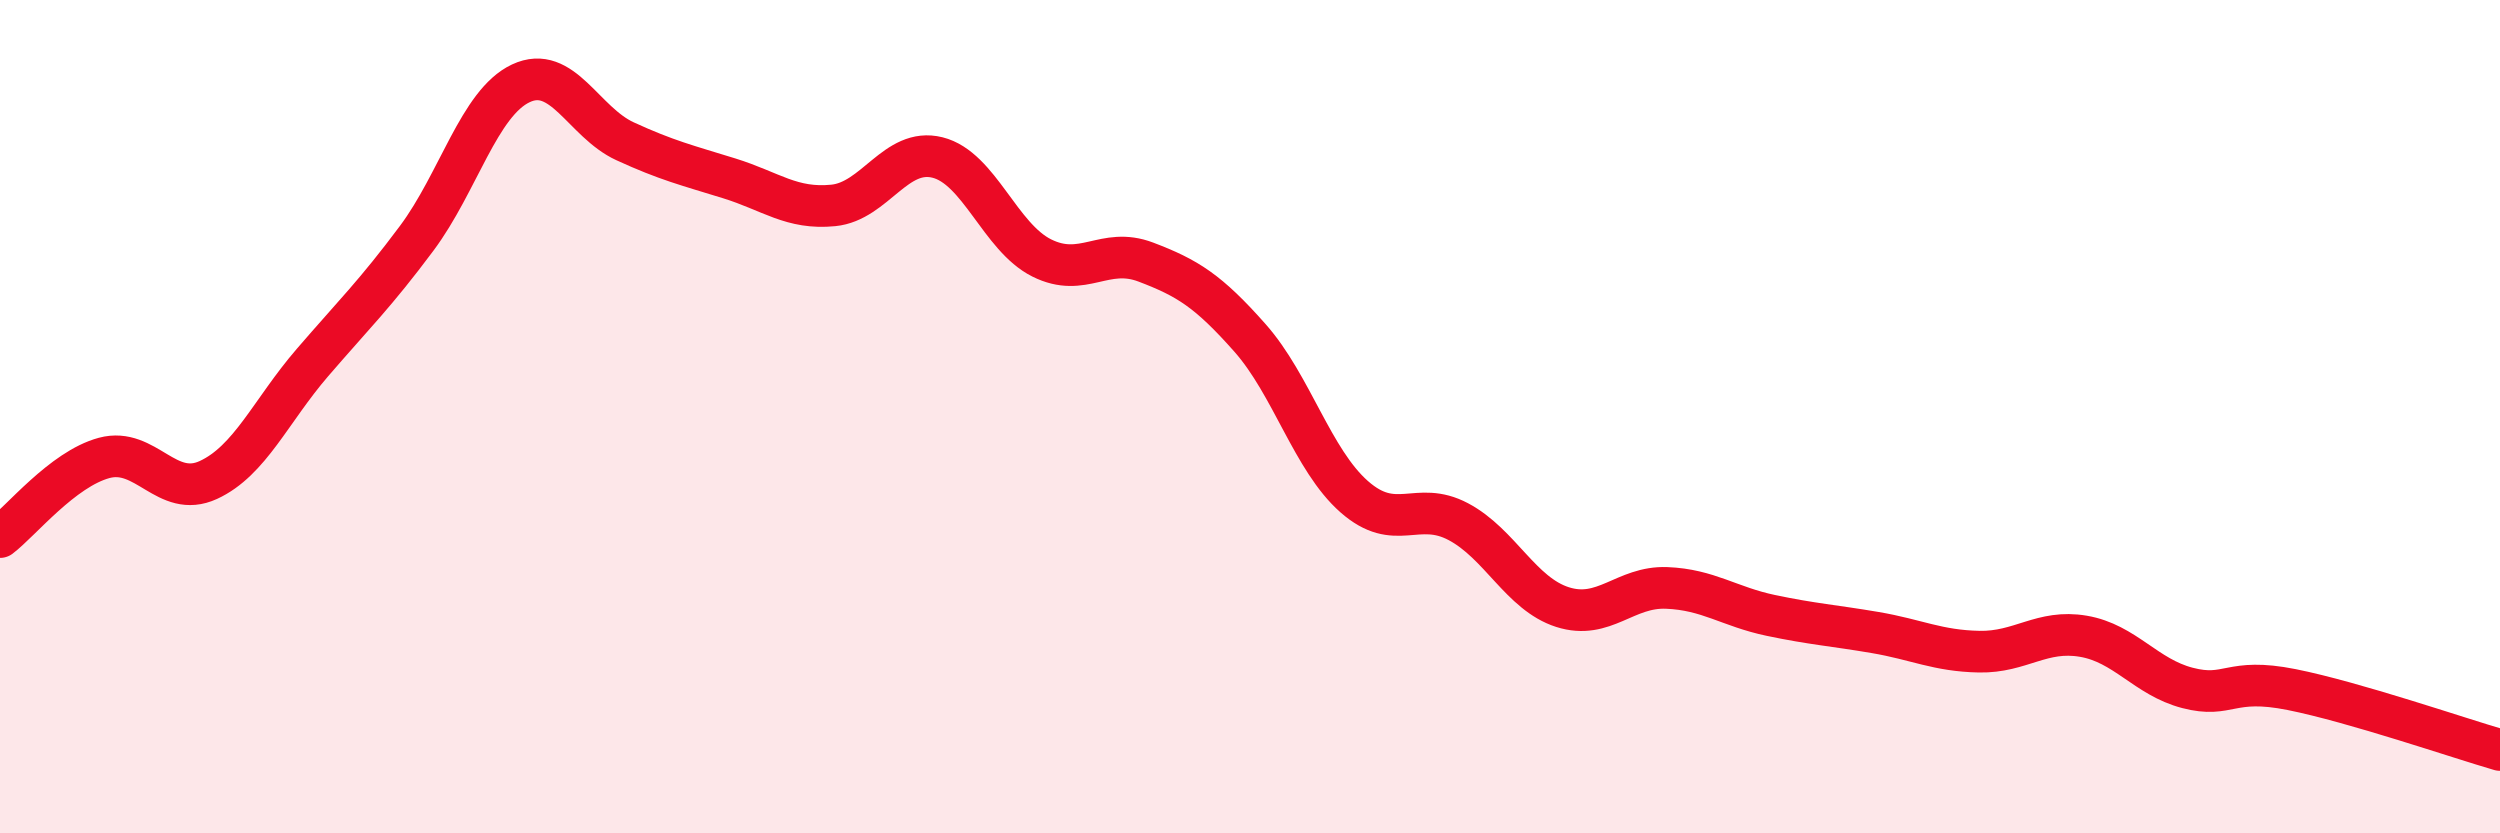
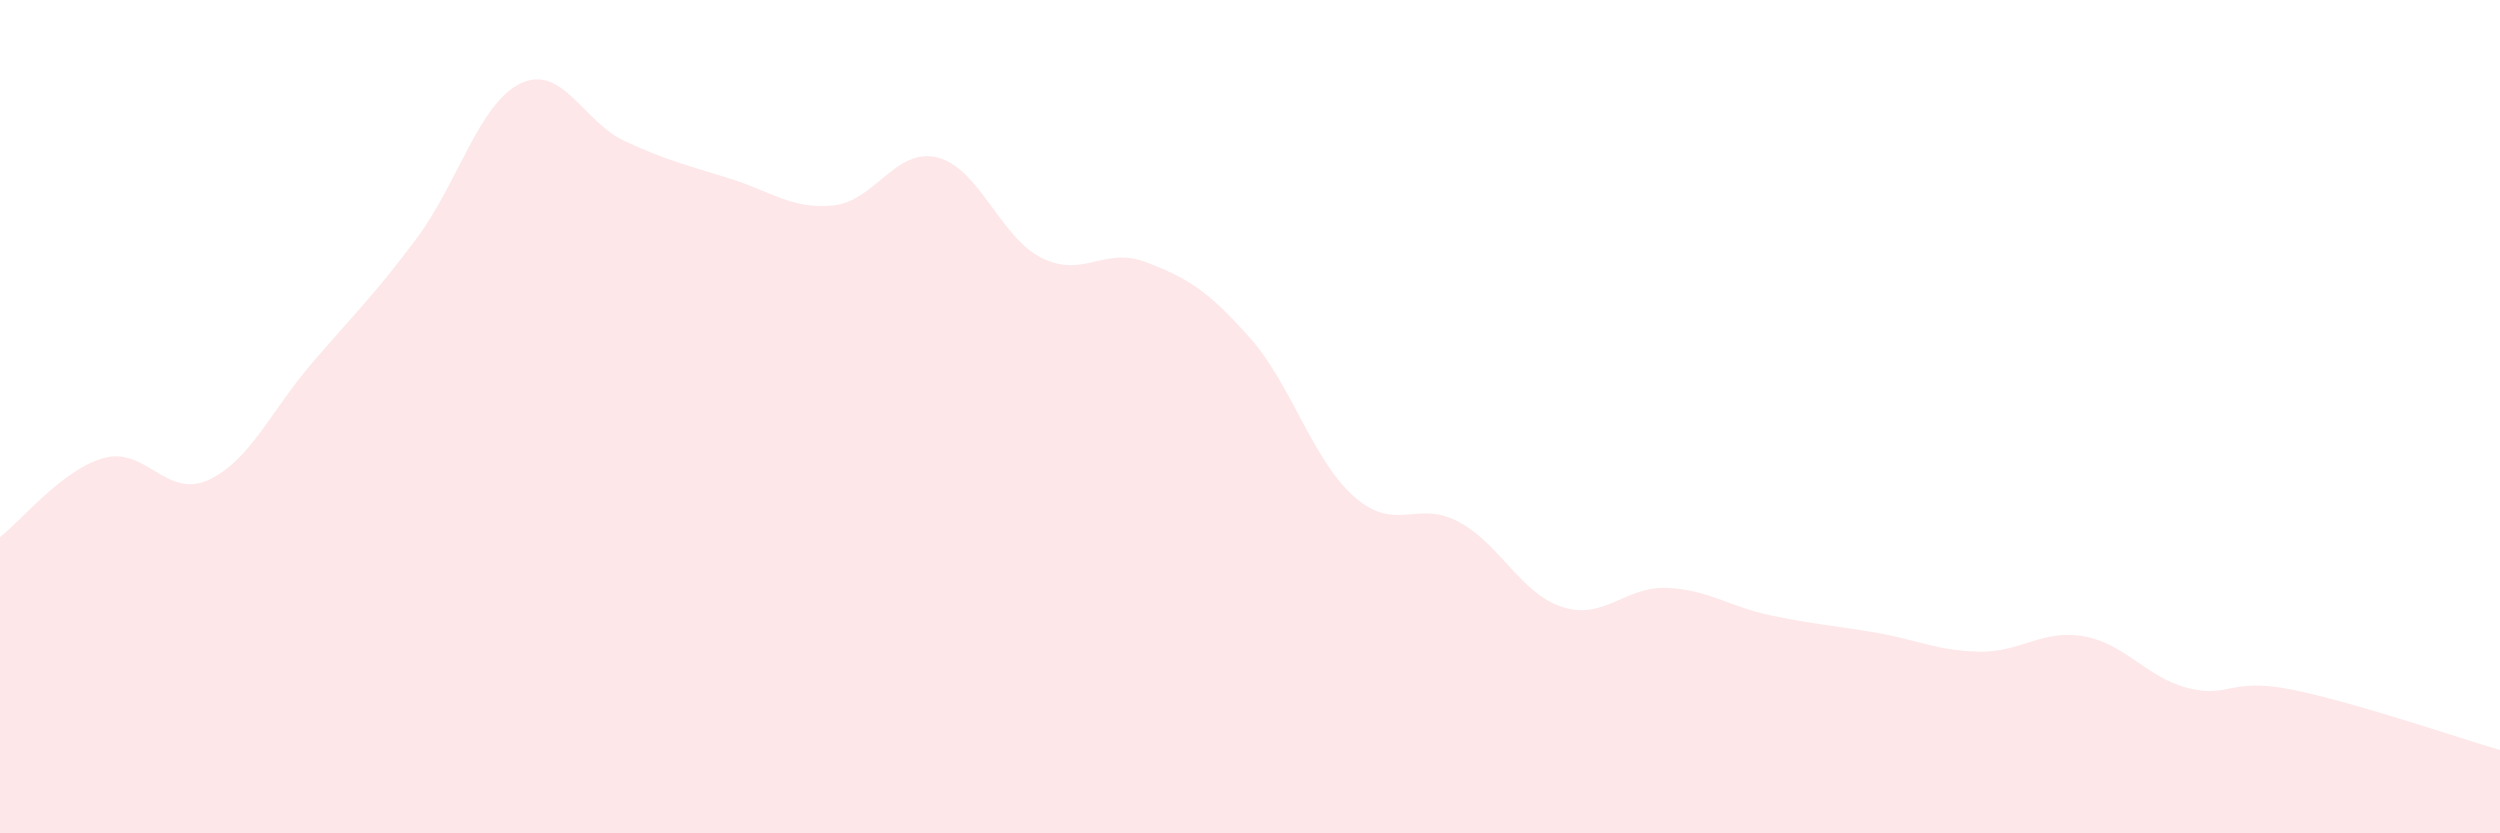
<svg xmlns="http://www.w3.org/2000/svg" width="60" height="20" viewBox="0 0 60 20">
  <path d="M 0,12.89 C 0.5,12.51 1.5,11.26 2.5,10.99 C 3.5,10.72 4,11.98 5,11.52 C 6,11.06 6.5,9.86 7.5,8.7 C 8.5,7.54 9,7.06 10,5.72 C 11,4.38 11.5,2.47 12.5,2 C 13.5,1.53 14,2.93 15,3.39 C 16,3.85 16.5,3.97 17.5,4.28 C 18.5,4.59 19,5.03 20,4.93 C 21,4.83 21.5,3.53 22.5,3.78 C 23.5,4.03 24,5.69 25,6.19 C 26,6.69 26.5,5.91 27.5,6.29 C 28.5,6.67 29,6.98 30,8.11 C 31,9.24 31.5,11.04 32.5,11.92 C 33.5,12.8 34,11.99 35,12.52 C 36,13.05 36.5,14.25 37.5,14.57 C 38.5,14.89 39,14.07 40,14.11 C 41,14.15 41.5,14.56 42.5,14.77 C 43.5,14.98 44,15.01 45,15.18 C 46,15.35 46.5,15.62 47.5,15.64 C 48.5,15.66 49,15.1 50,15.27 C 51,15.44 51.5,16.25 52.5,16.51 C 53.5,16.77 53.5,16.25 55,16.55 C 56.5,16.85 59,17.71 60,18L60 20L0 20Z" fill="#EB0A25" opacity="0.1" stroke-linecap="round" stroke-linejoin="round" />
-   <path d="M 0,12.89 C 0.5,12.51 1.5,11.26 2.5,10.99 C 3.5,10.72 4,11.98 5,11.52 C 6,11.06 6.5,9.86 7.5,8.7 C 8.5,7.54 9,7.06 10,5.72 C 11,4.38 11.5,2.47 12.5,2 C 13.5,1.53 14,2.93 15,3.39 C 16,3.85 16.5,3.97 17.5,4.28 C 18.5,4.59 19,5.03 20,4.93 C 21,4.83 21.5,3.53 22.5,3.78 C 23.5,4.03 24,5.69 25,6.19 C 26,6.69 26.5,5.91 27.5,6.29 C 28.5,6.67 29,6.98 30,8.11 C 31,9.24 31.5,11.04 32.5,11.92 C 33.5,12.8 34,11.99 35,12.52 C 36,13.05 36.5,14.25 37.5,14.57 C 38.5,14.89 39,14.07 40,14.11 C 41,14.15 41.5,14.56 42.5,14.77 C 43.5,14.98 44,15.01 45,15.18 C 46,15.35 46.5,15.62 47.5,15.64 C 48.5,15.66 49,15.1 50,15.27 C 51,15.44 51.5,16.25 52.5,16.51 C 53.5,16.77 53.5,16.25 55,16.55 C 56.5,16.85 59,17.71 60,18" stroke="#EB0A25" stroke-width="1" fill="none" stroke-linecap="round" stroke-linejoin="round" />
</svg>